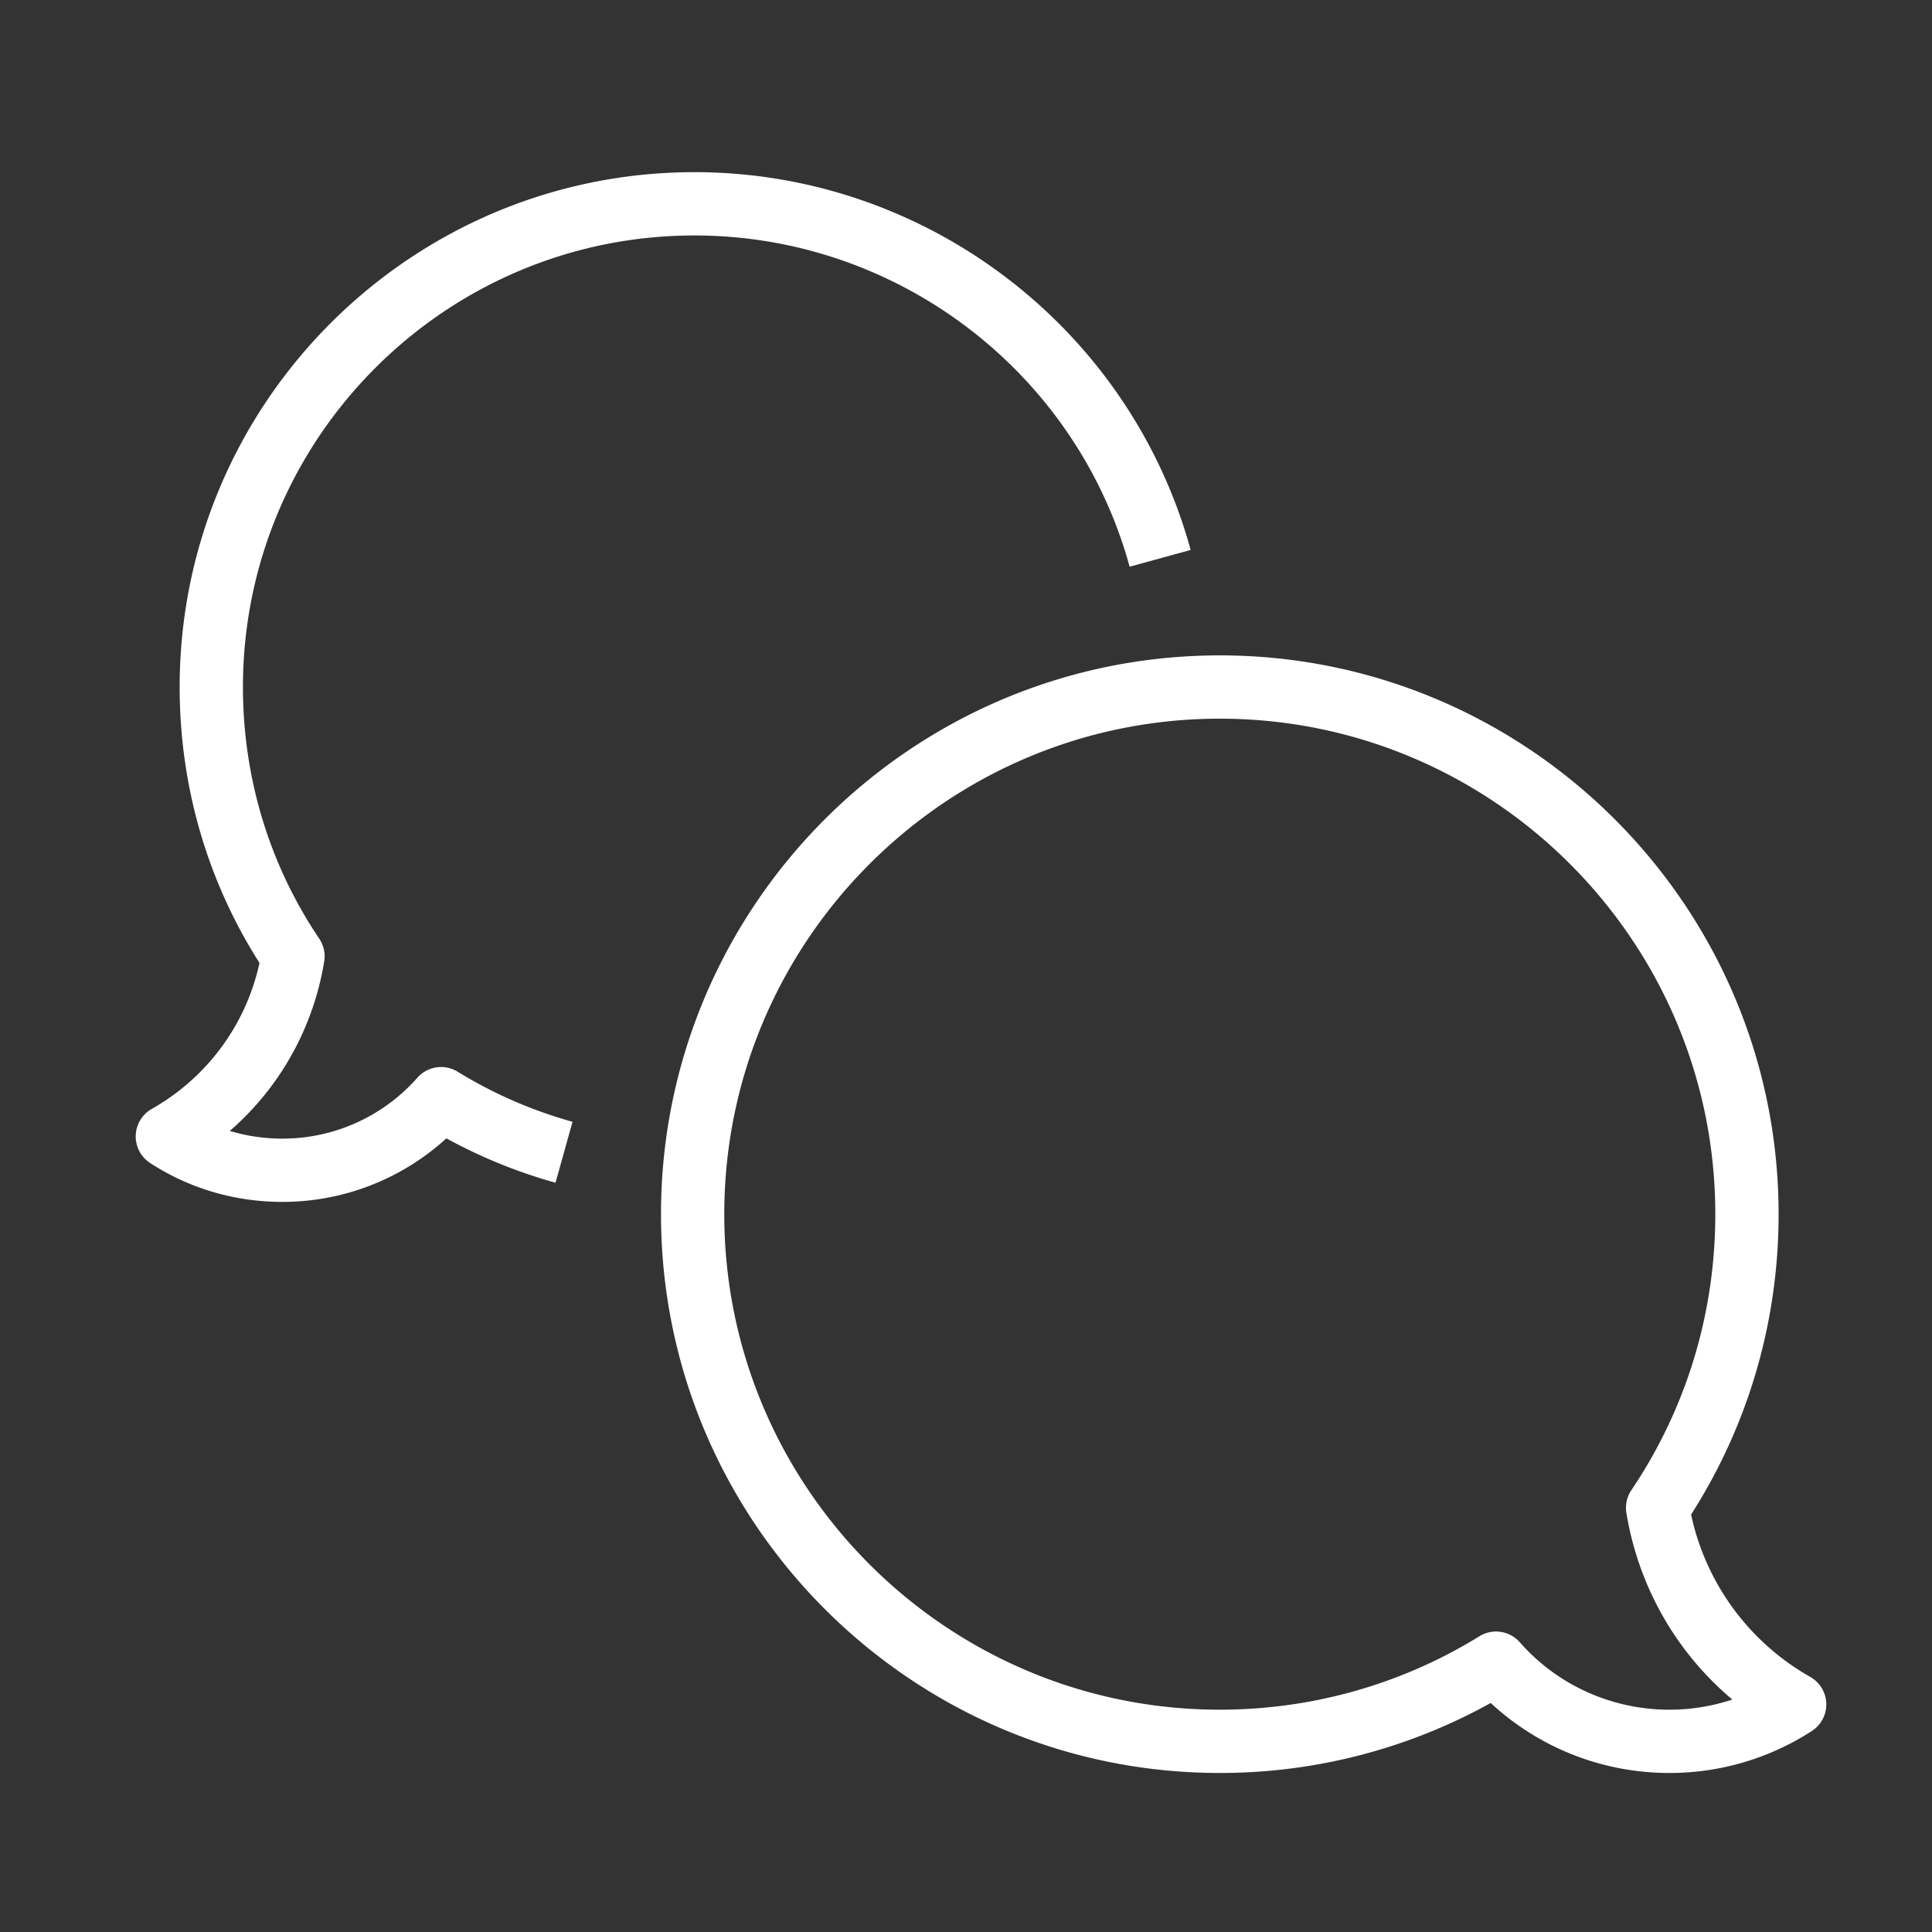
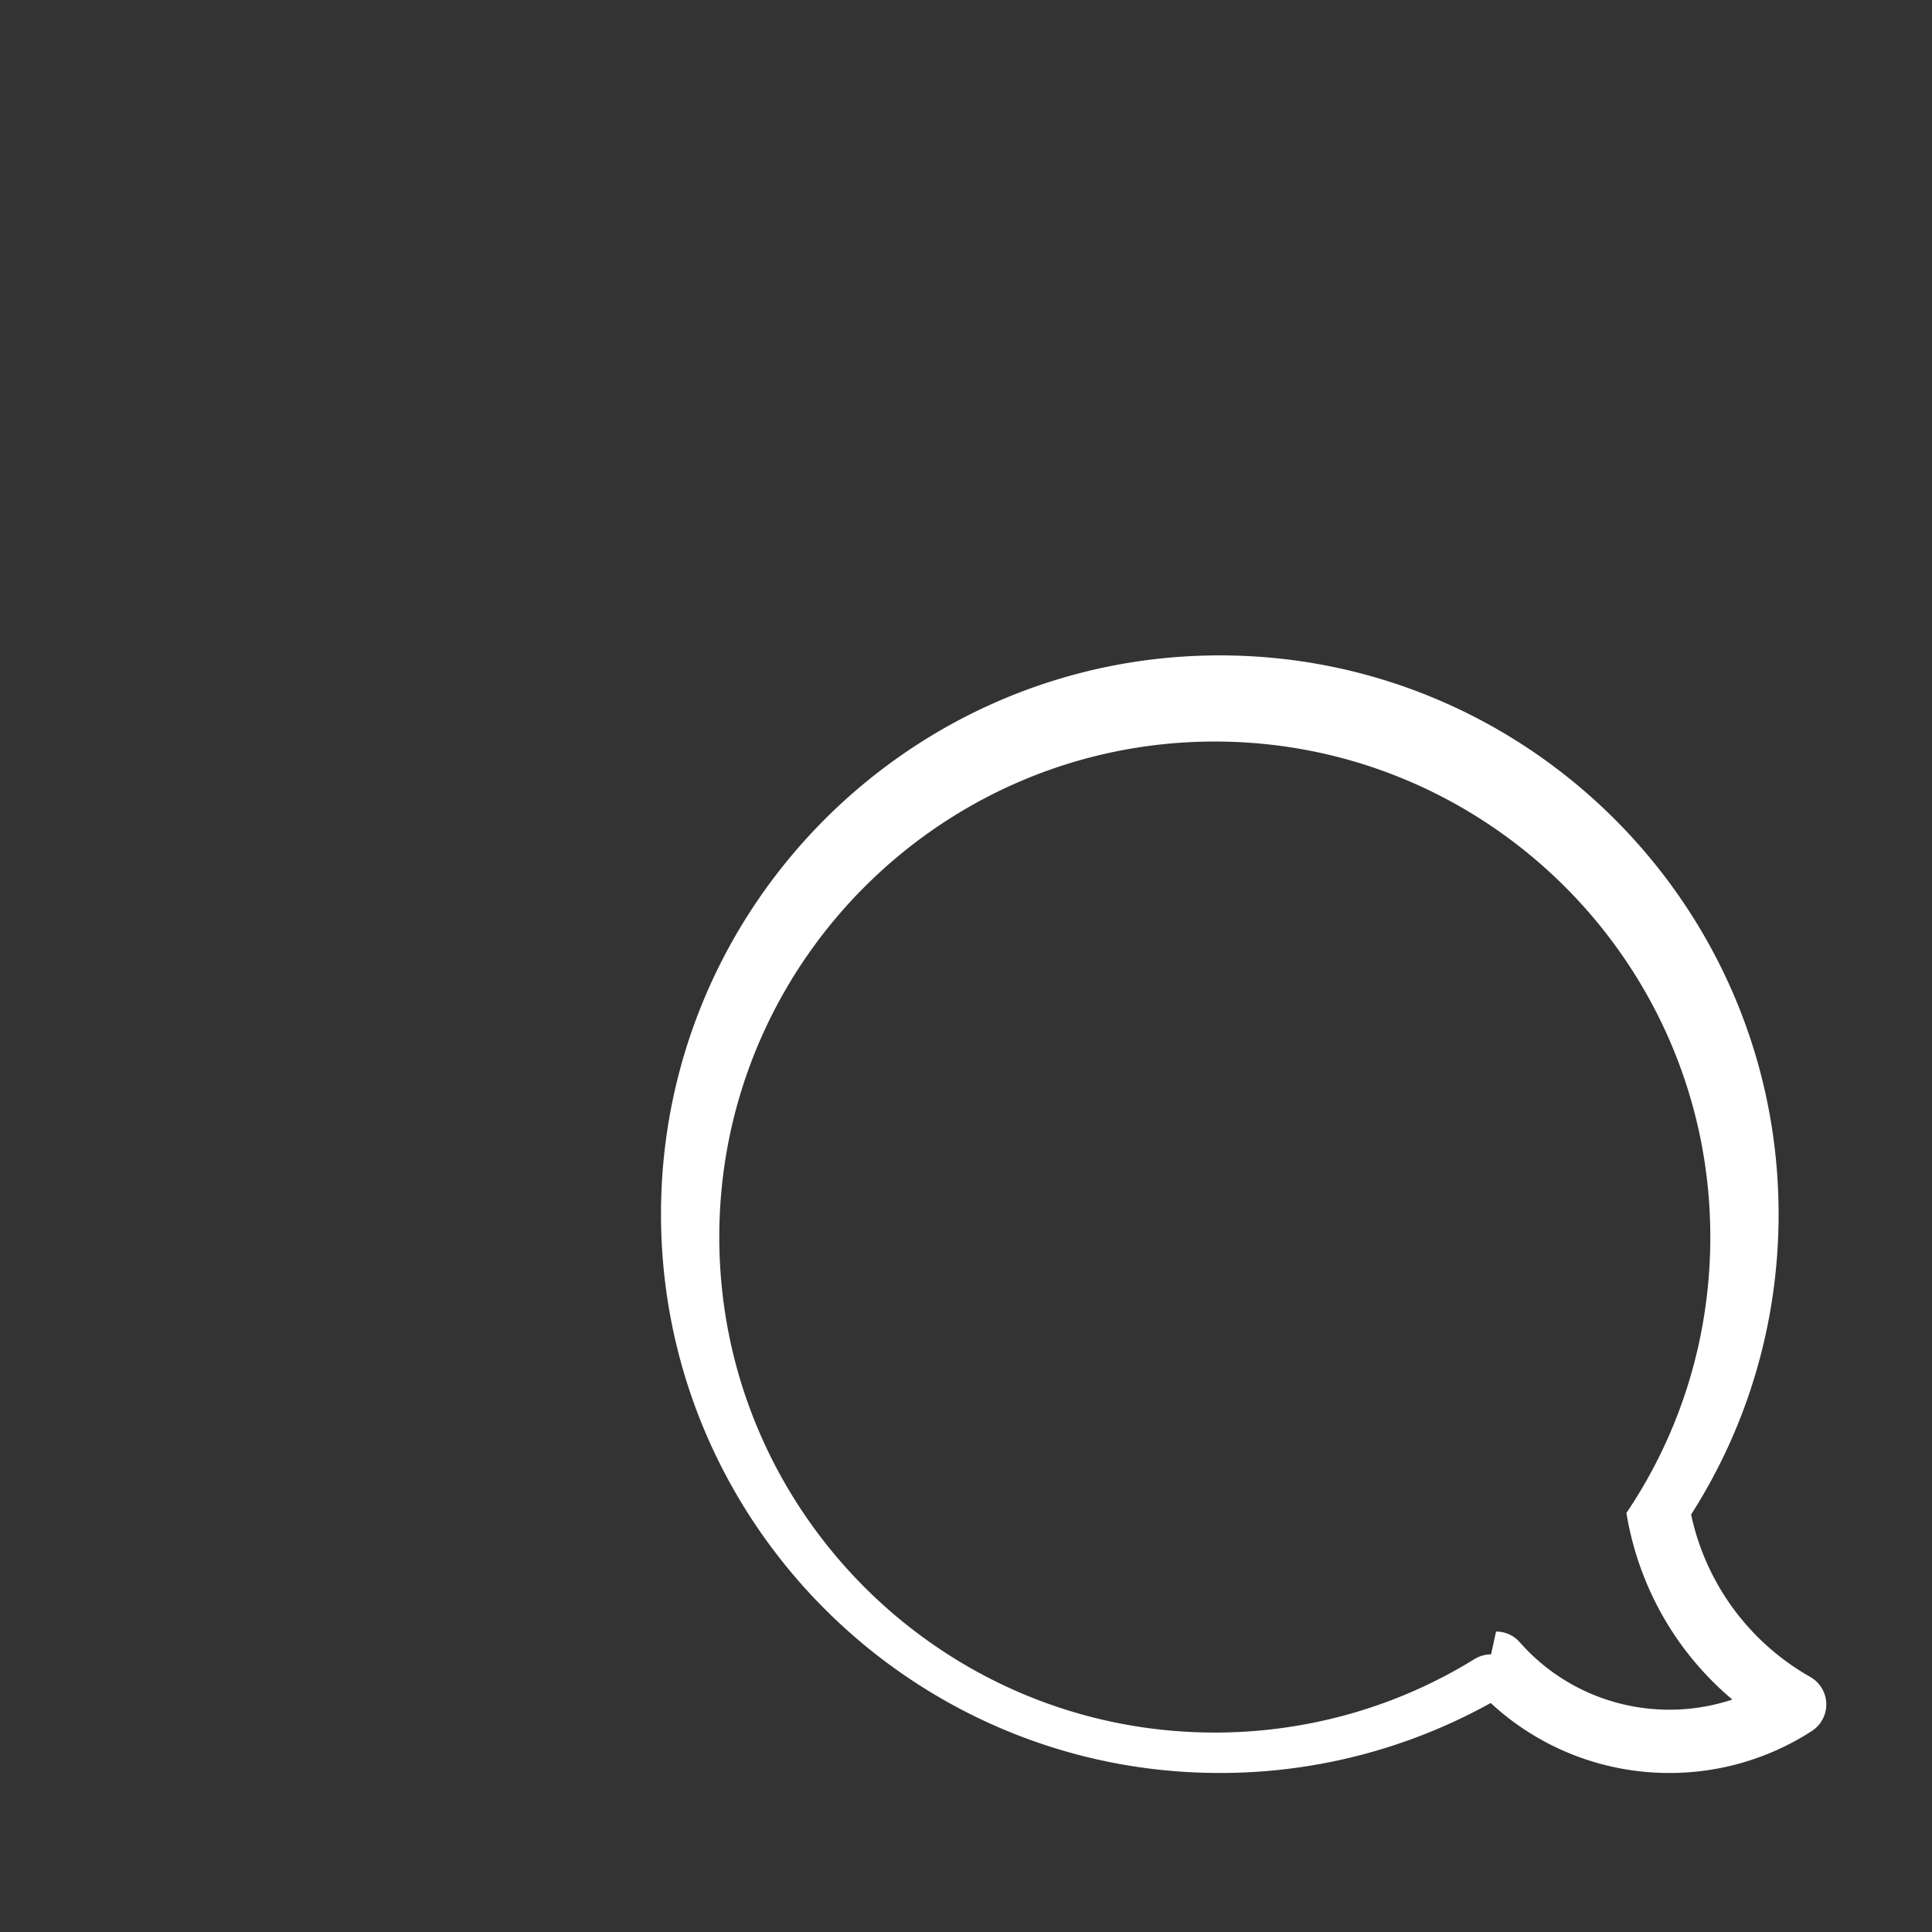
<svg xmlns="http://www.w3.org/2000/svg" width="198.425" height="198.425">
  <rect width="100%" height="100%" fill="#333333" stroke="none" />
-   <path fill="#ffffff" d="M171.453 182.093a26.95 26.95 0 01-18.352-7.188 57.22 57.22 0 01-27.822 7.188c-31.646 0-57.391-25.746-57.391-57.391 0-31.646 25.745-57.391 57.391-57.391 31.645 0 57.391 25.745 57.391 57.391 0 11.02-3.104 21.654-8.986 30.846a25.192 25.192 0 0012.24 16.68 3.257 3.257 0 011.645 2.732 3.256 3.256 0 01-1.484 2.822 26.883 26.883 0 01-14.632 4.311zm-17.803-14.527c.91 0 1.809.381 2.445 1.107 3.857 4.396 9.455 6.92 15.357 6.92 2.217 0 4.396-.355 6.467-1.043-5.754-4.836-9.627-11.574-10.881-19.158a3.25 3.25 0 01.512-2.348c5.639-8.365 8.619-18.166 8.619-28.342 0-28.062-22.83-50.891-50.891-50.891-28.062 0-50.891 22.829-50.891 50.891 0 28.061 22.829 50.891 50.891 50.891 9.461 0 18.682-2.609 26.664-7.543a3.255 3.255 0 011.708-.484z" />
-   <path fill="#ffffff" d="M29.012 123.441c-4.893 0-9.595-1.385-13.6-4.002a3.248 3.248 0 01.175-5.547c5.694-3.23 9.676-8.646 11.065-14.992-5.369-8.429-8.2-18.195-8.2-28.339 0-29.157 23.722-52.879 52.879-52.879 23.731 0 44.686 15.955 50.956 38.801l-6.268 1.721c-5.498-20.031-23.875-34.021-44.688-34.021-25.573 0-46.379 20.806-46.379 46.379 0 9.302 2.709 18.237 7.834 25.84.463.687.646 1.525.512 2.343-1.124 6.851-4.569 12.957-9.697 17.408 1.729.521 3.55.789 5.411.789a18.463 18.463 0 0013.851-6.252 3.25 3.25 0 014.146-.617 46.012 46.012 0 0011.794 5.139l-1.748 6.26a52.877 52.877 0 01-11.209-4.557 24.983 24.983 0 01-16.834 6.526z" />
+   <path fill="#ffffff" d="M171.453 182.093a26.95 26.95 0 01-18.352-7.188 57.22 57.22 0 01-27.822 7.188c-31.646 0-57.391-25.746-57.391-57.391 0-31.646 25.745-57.391 57.391-57.391 31.645 0 57.391 25.745 57.391 57.391 0 11.02-3.104 21.654-8.986 30.846a25.192 25.192 0 0012.24 16.68 3.257 3.257 0 011.645 2.732 3.256 3.256 0 01-1.484 2.822 26.883 26.883 0 01-14.632 4.311zm-17.803-14.527c.91 0 1.809.381 2.445 1.107 3.857 4.396 9.455 6.92 15.357 6.92 2.217 0 4.396-.355 6.467-1.043-5.754-4.836-9.627-11.574-10.881-19.158c5.639-8.365 8.619-18.166 8.619-28.342 0-28.062-22.83-50.891-50.891-50.891-28.062 0-50.891 22.829-50.891 50.891 0 28.061 22.829 50.891 50.891 50.891 9.461 0 18.682-2.609 26.664-7.543a3.255 3.255 0 011.708-.484z" />
</svg>